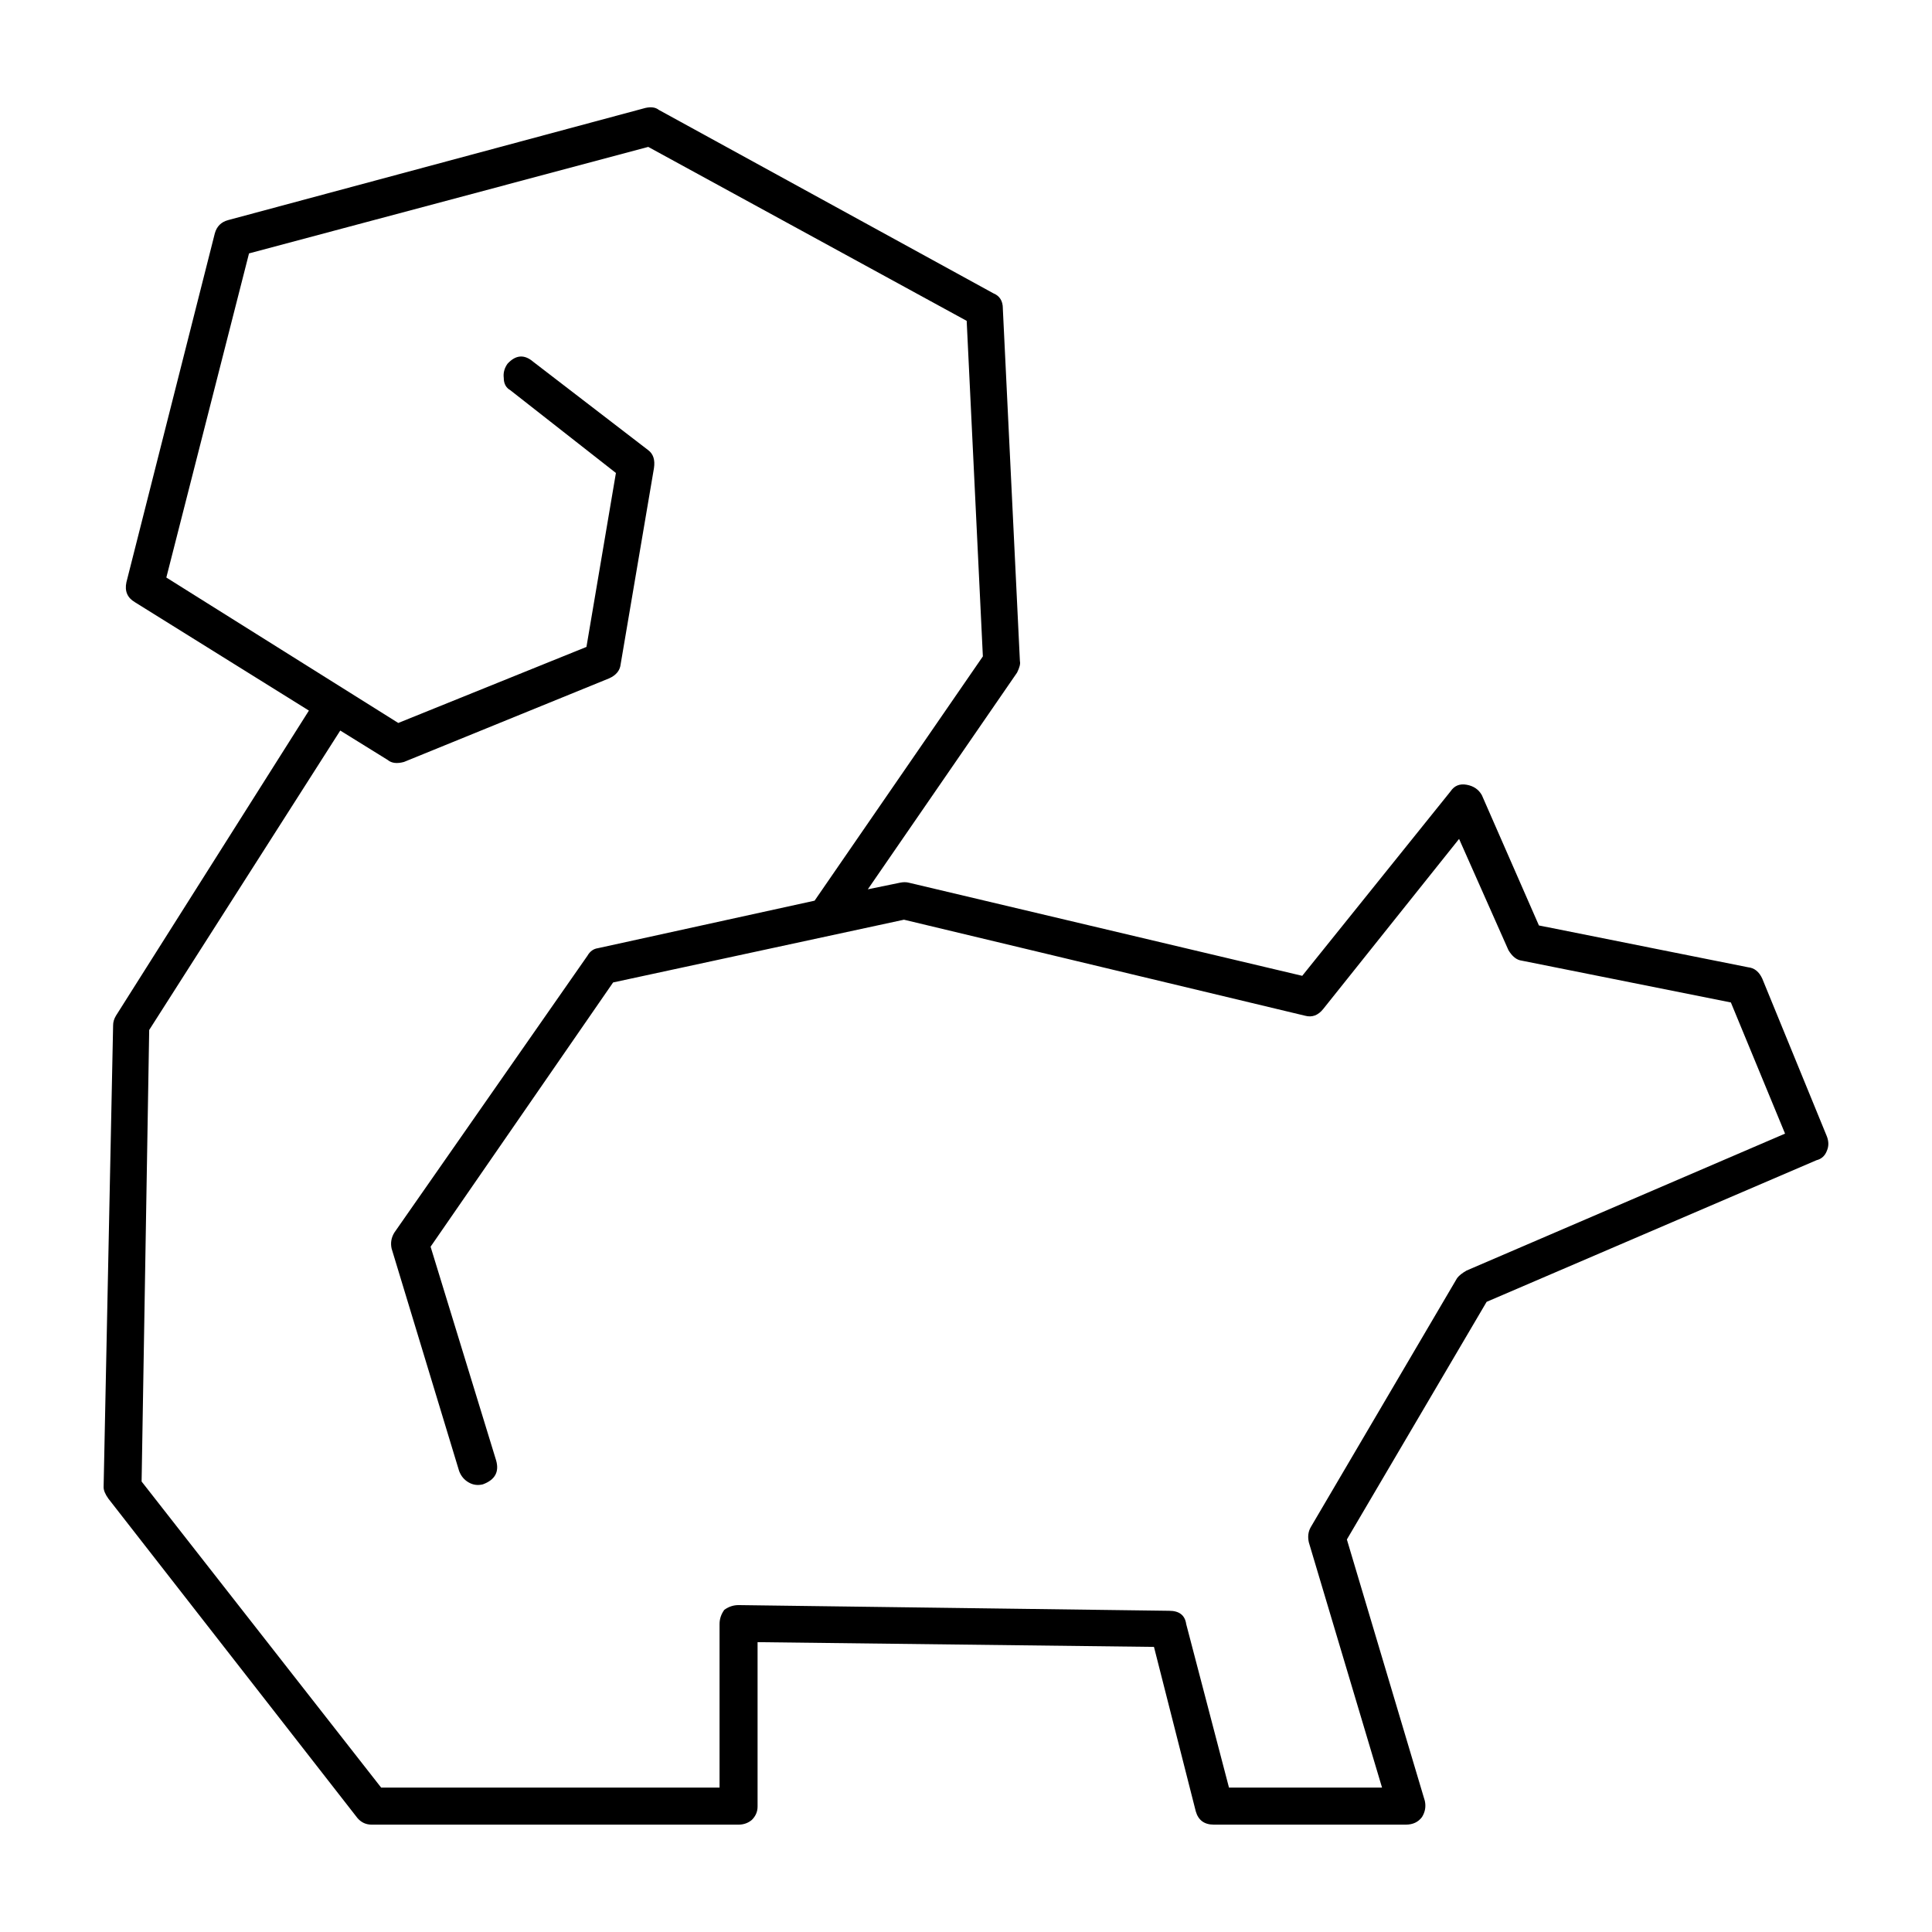
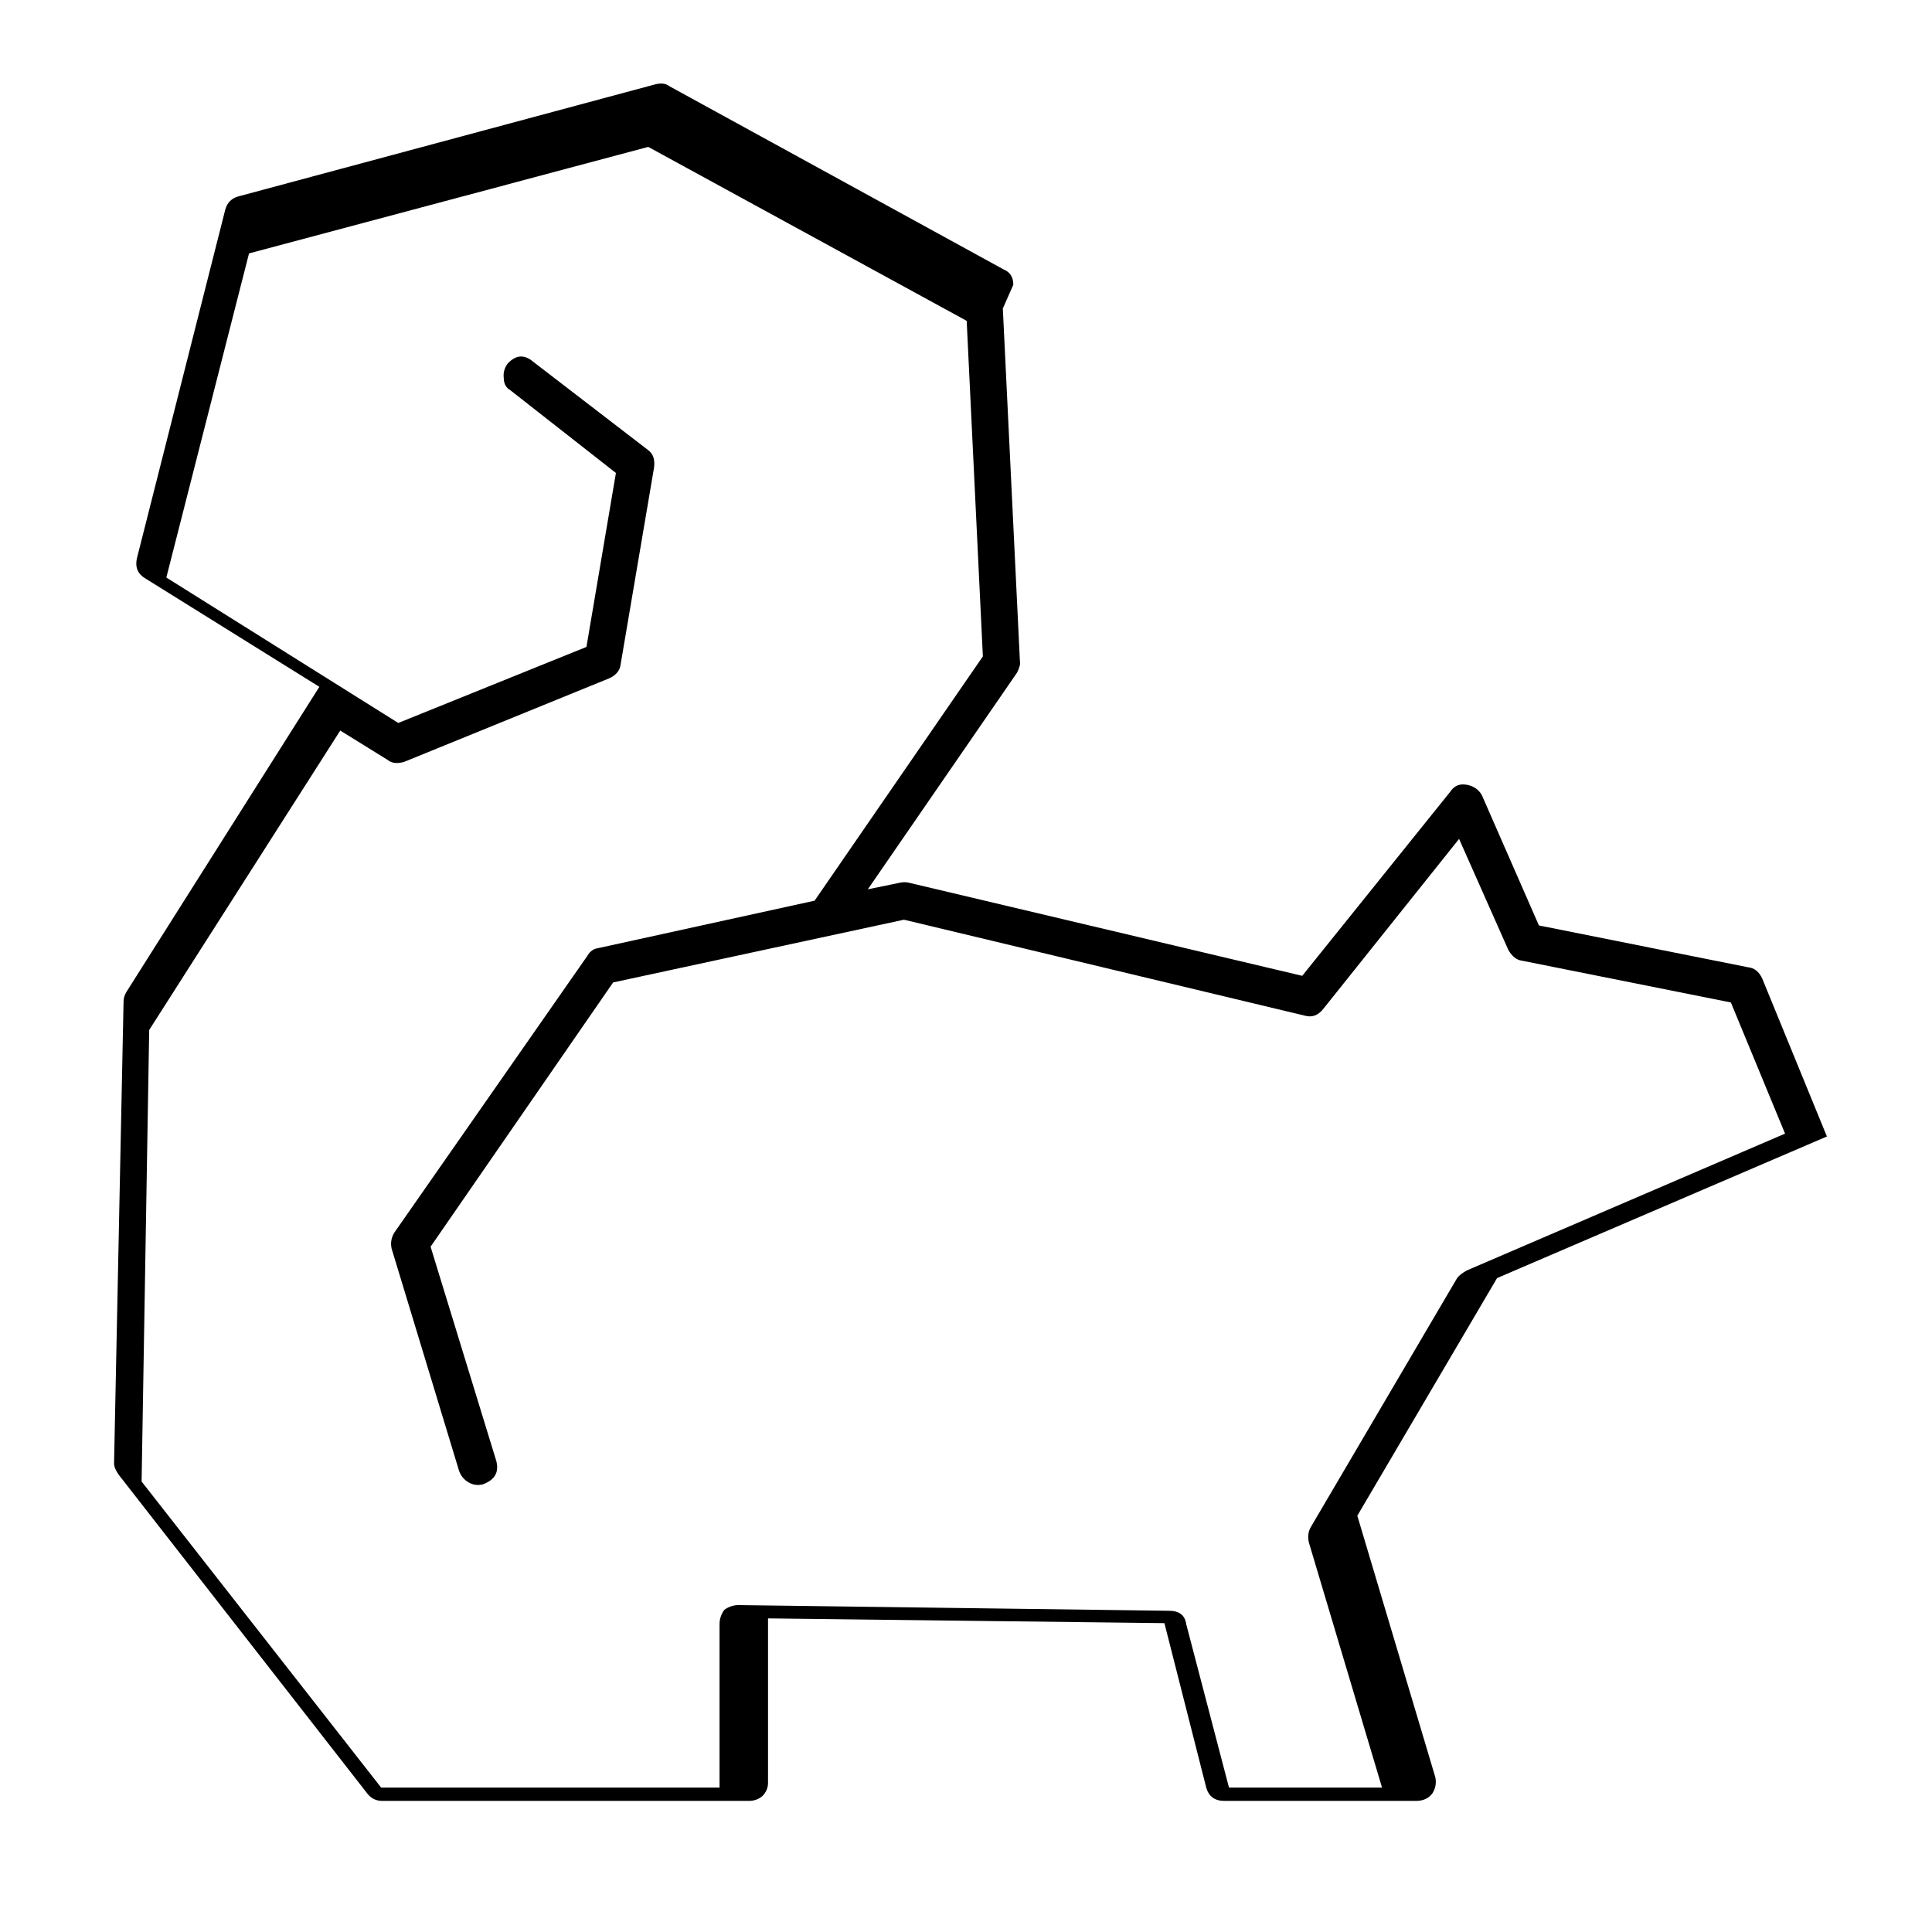
<svg xmlns="http://www.w3.org/2000/svg" fill="#000000" width="800px" height="800px" version="1.1" viewBox="144 144 512 512">
-   <path d="m409.76 225.76 4.527 93.461c0.168 0.672-0.086 1.684-0.75 3.023l-39.555 57.434 8.566-1.762c0.84-0.168 1.598-0.168 2.266 0l104.29 24.688 39.297-48.875c1.008-1.508 2.434-2.098 4.281-1.762 1.848 0.332 3.195 1.258 4.035 2.777l15.113 34.512 55.418 11.078c1.676 0.168 2.938 1.18 3.777 3.023l17.125 41.82c0.508 1.34 0.508 2.602 0 3.777-0.504 1.34-1.426 2.188-2.769 2.519l-87.41 37.527-37.035 62.977 20.66 69.273c0.332 1.516 0.086 2.941-0.754 4.293-1.008 1.34-2.434 2.004-4.281 2.004h-50.883c-2.519 0-4.109-1.168-4.785-3.523l-11.078-43.578-105.05-1.258v43.578c0 1.34-0.504 2.519-1.512 3.523-1.008 0.848-2.188 1.258-3.527 1.258h-97.234c-1.512 0-2.769-0.578-3.777-1.762l-66-84.637c-0.84-1.18-1.258-2.188-1.258-3.031l2.519-122.42c0-0.848 0.25-1.684 0.75-2.519l51.137-80.867-46.098-28.711c-2.012-1.18-2.769-2.941-2.266-5.297l23.426-92.449c0.504-1.848 1.676-3.023 3.527-3.523l110.59-29.727c1.512-0.332 2.684-0.168 3.523 0.504l88.676 48.617c1.684 0.68 2.523 2.031 2.523 4.035zm120.91 140.56-36.023 45.098c-1.344 1.672-2.938 2.262-4.785 1.762l-106.3-25.449-77.082 16.629-48.371 70.031 17.383 56.68c0.84 3.023-0.332 5.117-3.527 6.297-1.344 0.332-2.606 0.168-3.777-0.516-1.168-0.672-2.012-1.672-2.519-3.023l-17.887-58.941c-0.332-1.516-0.086-2.941 0.754-4.281l51.133-73.309c0.676-1.18 1.598-1.848 2.777-2.016l57.43-12.594 44.594-64.738-4.289-88.922-84.387-46.098-105.8 28.223-21.914 85.895 61.465 38.543 49.871-20.152 7.809-46.098-27.961-21.914c-1.176-0.672-1.762-1.762-1.762-3.273-0.168-1.34 0.168-2.602 1.008-3.777 2.18-2.352 4.449-2.519 6.801-0.504l30.48 23.426c1.344 1.004 1.848 2.602 1.512 4.781l-8.816 51.898c-0.168 1.672-1.168 2.934-3.023 3.777l-54.41 22.168c-1.848 0.504-3.273 0.332-4.289-0.516l-12.594-7.805-50.633 79.352-2.012 119.66 63.48 81.113h89.68v-43.328c0-1.352 0.418-2.609 1.258-3.777 1.176-0.848 2.434-1.258 3.777-1.258l114.11 1.508c2.684 0 4.195 1.18 4.527 3.531l11.336 43.328h40.562l-19.402-64.992c-0.332-1.508-0.168-2.852 0.508-4.027l38.789-66.008c0.508-0.672 1.352-1.34 2.519-2.004l84.387-36.281-14.359-34.762-55.418-11.078c-1.344-0.168-2.519-1.094-3.527-2.777z" fill-rule="evenodd" />
+   <path d="m409.76 225.76 4.527 93.461c0.168 0.672-0.086 1.684-0.75 3.023l-39.555 57.434 8.566-1.762c0.84-0.168 1.598-0.168 2.266 0l104.29 24.688 39.297-48.875c1.008-1.508 2.434-2.098 4.281-1.762 1.848 0.332 3.195 1.258 4.035 2.777l15.113 34.512 55.418 11.078c1.676 0.168 2.938 1.18 3.777 3.023l17.125 41.82l-87.41 37.527-37.035 62.977 20.66 69.273c0.332 1.516 0.086 2.941-0.754 4.293-1.008 1.34-2.434 2.004-4.281 2.004h-50.883c-2.519 0-4.109-1.168-4.785-3.523l-11.078-43.578-105.05-1.258v43.578c0 1.34-0.504 2.519-1.512 3.523-1.008 0.848-2.188 1.258-3.527 1.258h-97.234c-1.512 0-2.769-0.578-3.777-1.762l-66-84.637c-0.84-1.18-1.258-2.188-1.258-3.031l2.519-122.42c0-0.848 0.25-1.684 0.75-2.519l51.137-80.867-46.098-28.711c-2.012-1.18-2.769-2.941-2.266-5.297l23.426-92.449c0.504-1.848 1.676-3.023 3.527-3.523l110.59-29.727c1.512-0.332 2.684-0.168 3.523 0.504l88.676 48.617c1.684 0.68 2.523 2.031 2.523 4.035zm120.91 140.56-36.023 45.098c-1.344 1.672-2.938 2.262-4.785 1.762l-106.3-25.449-77.082 16.629-48.371 70.031 17.383 56.68c0.84 3.023-0.332 5.117-3.527 6.297-1.344 0.332-2.606 0.168-3.777-0.516-1.168-0.672-2.012-1.672-2.519-3.023l-17.887-58.941c-0.332-1.516-0.086-2.941 0.754-4.281l51.133-73.309c0.676-1.18 1.598-1.848 2.777-2.016l57.43-12.594 44.594-64.738-4.289-88.922-84.387-46.098-105.8 28.223-21.914 85.895 61.465 38.543 49.871-20.152 7.809-46.098-27.961-21.914c-1.176-0.672-1.762-1.762-1.762-3.273-0.168-1.34 0.168-2.602 1.008-3.777 2.18-2.352 4.449-2.519 6.801-0.504l30.48 23.426c1.344 1.004 1.848 2.602 1.512 4.781l-8.816 51.898c-0.168 1.672-1.168 2.934-3.023 3.777l-54.41 22.168c-1.848 0.504-3.273 0.332-4.289-0.516l-12.594-7.805-50.633 79.352-2.012 119.66 63.48 81.113h89.68v-43.328c0-1.352 0.418-2.609 1.258-3.777 1.176-0.848 2.434-1.258 3.777-1.258l114.11 1.508c2.684 0 4.195 1.18 4.527 3.531l11.336 43.328h40.562l-19.402-64.992c-0.332-1.508-0.168-2.852 0.508-4.027l38.789-66.008c0.508-0.672 1.352-1.34 2.519-2.004l84.387-36.281-14.359-34.762-55.418-11.078c-1.344-0.168-2.519-1.094-3.527-2.777z" fill-rule="evenodd" />
</svg>